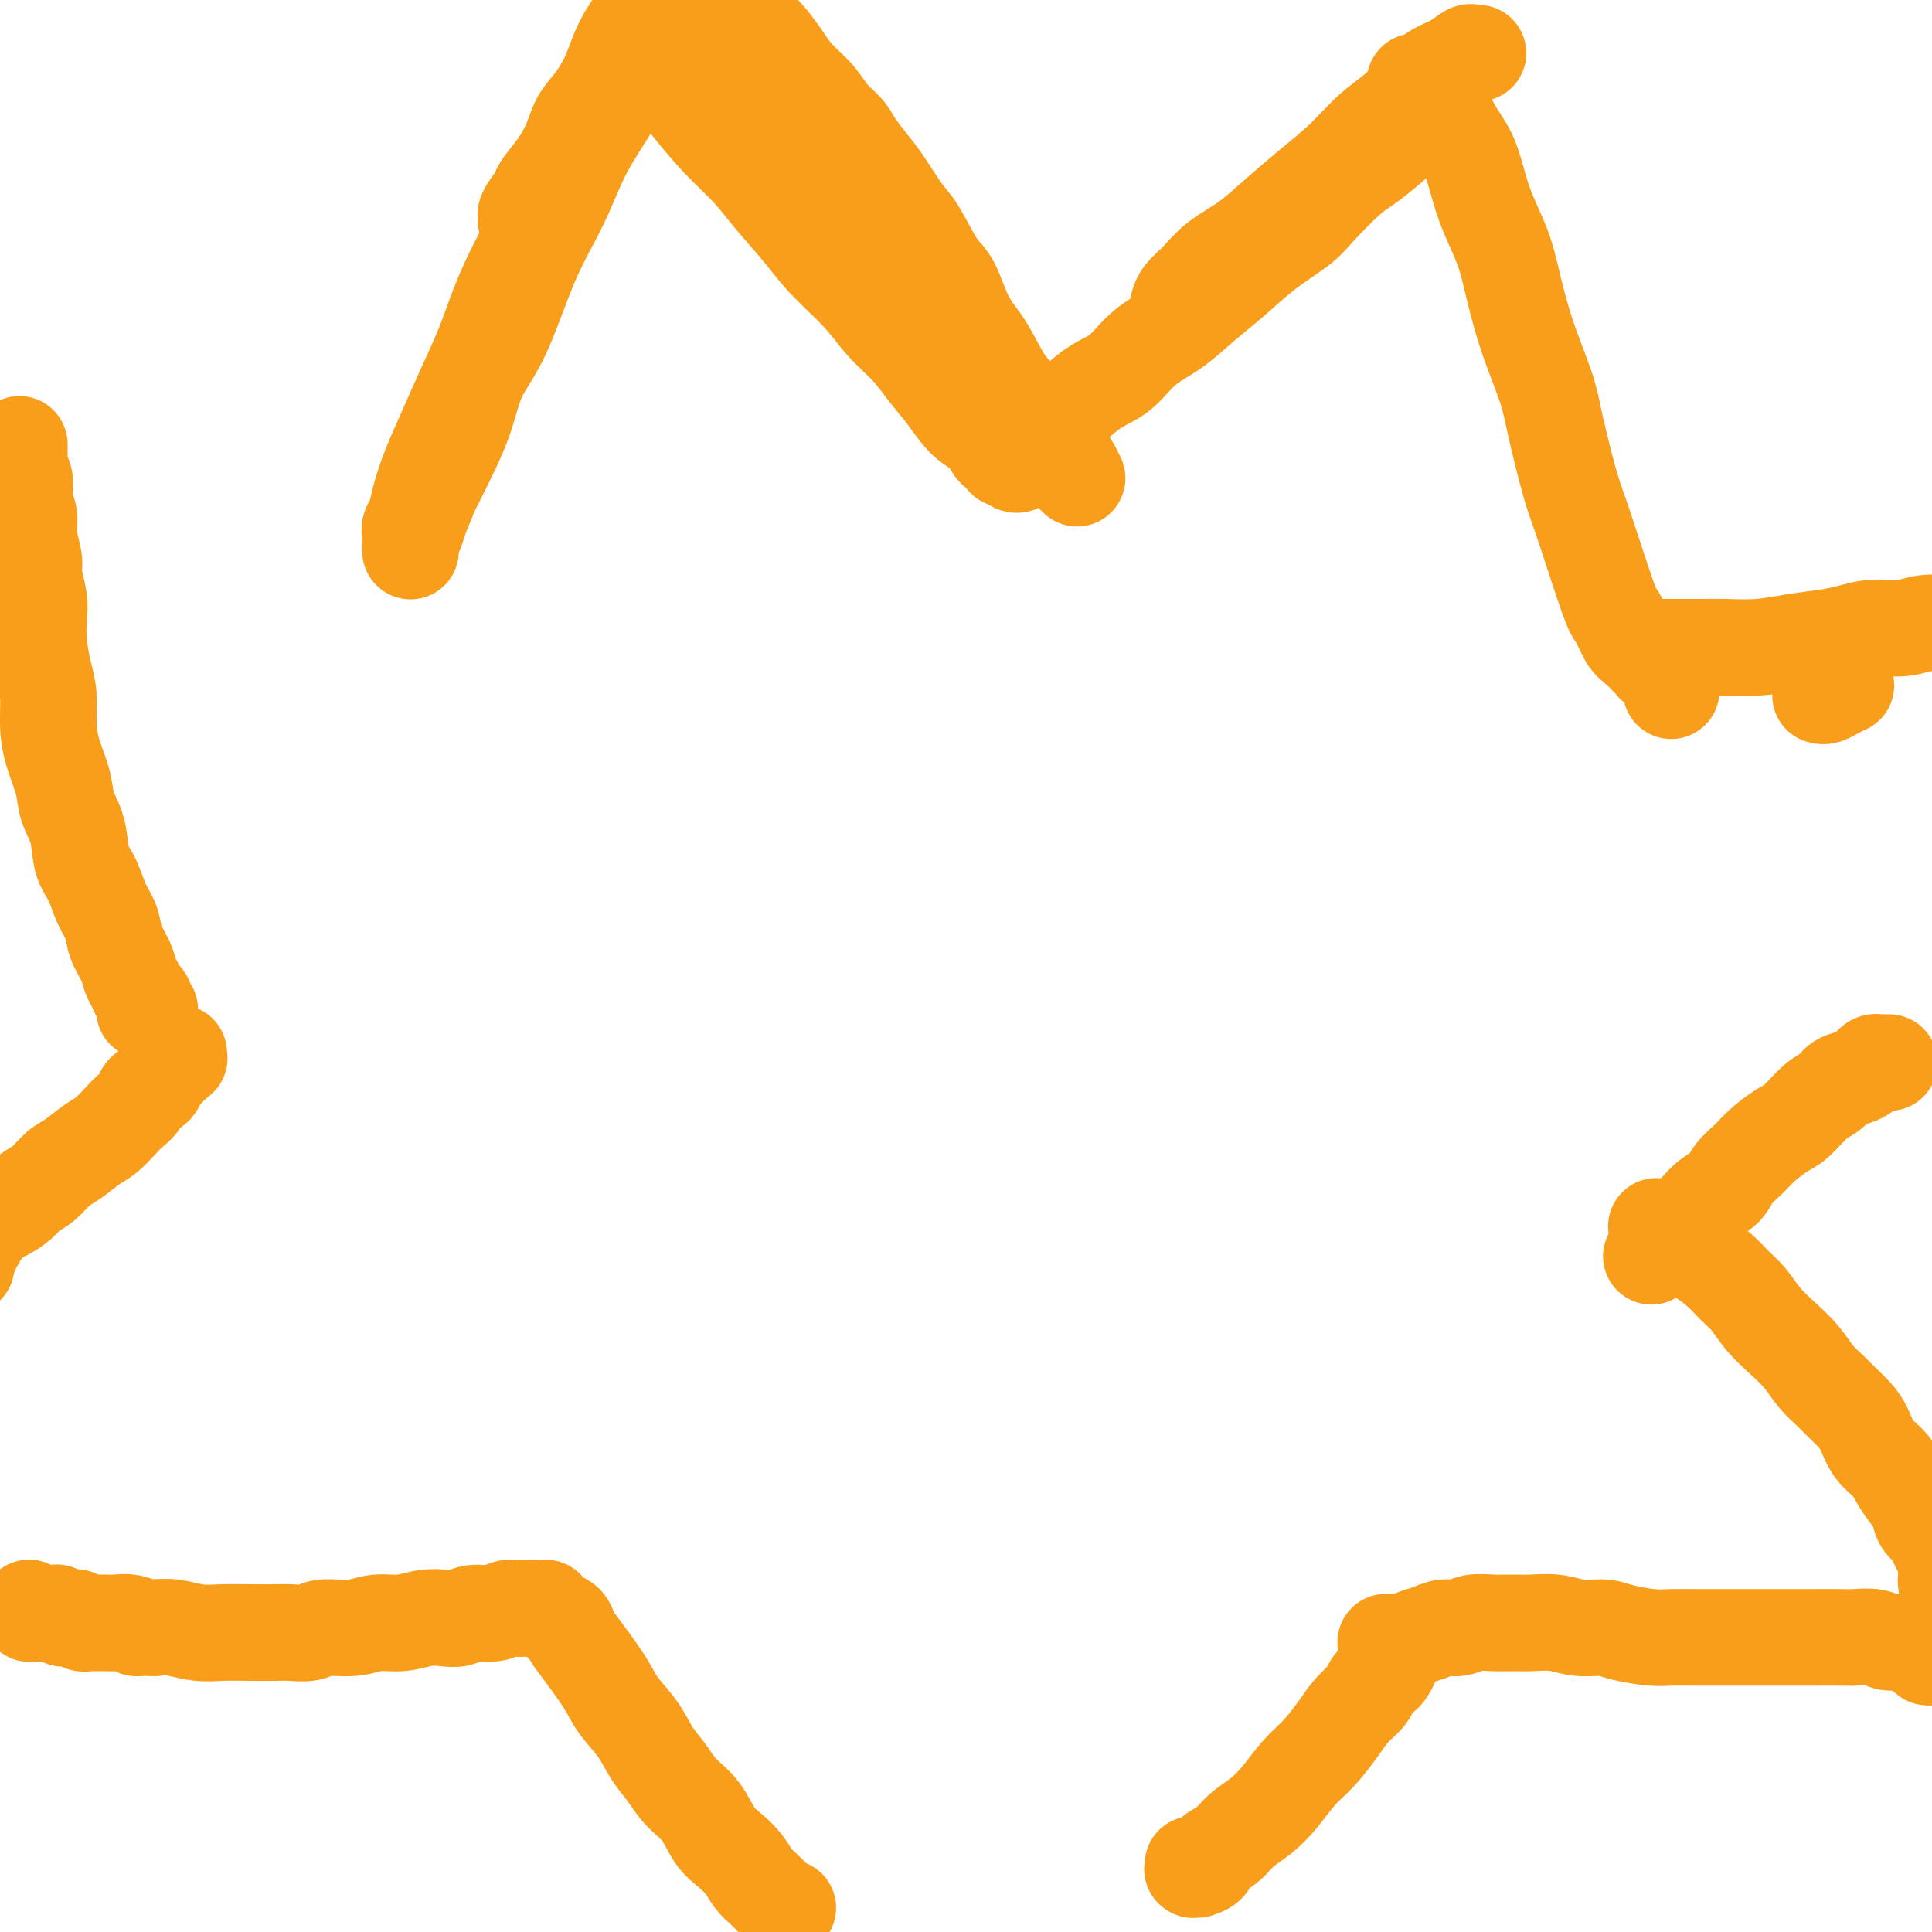
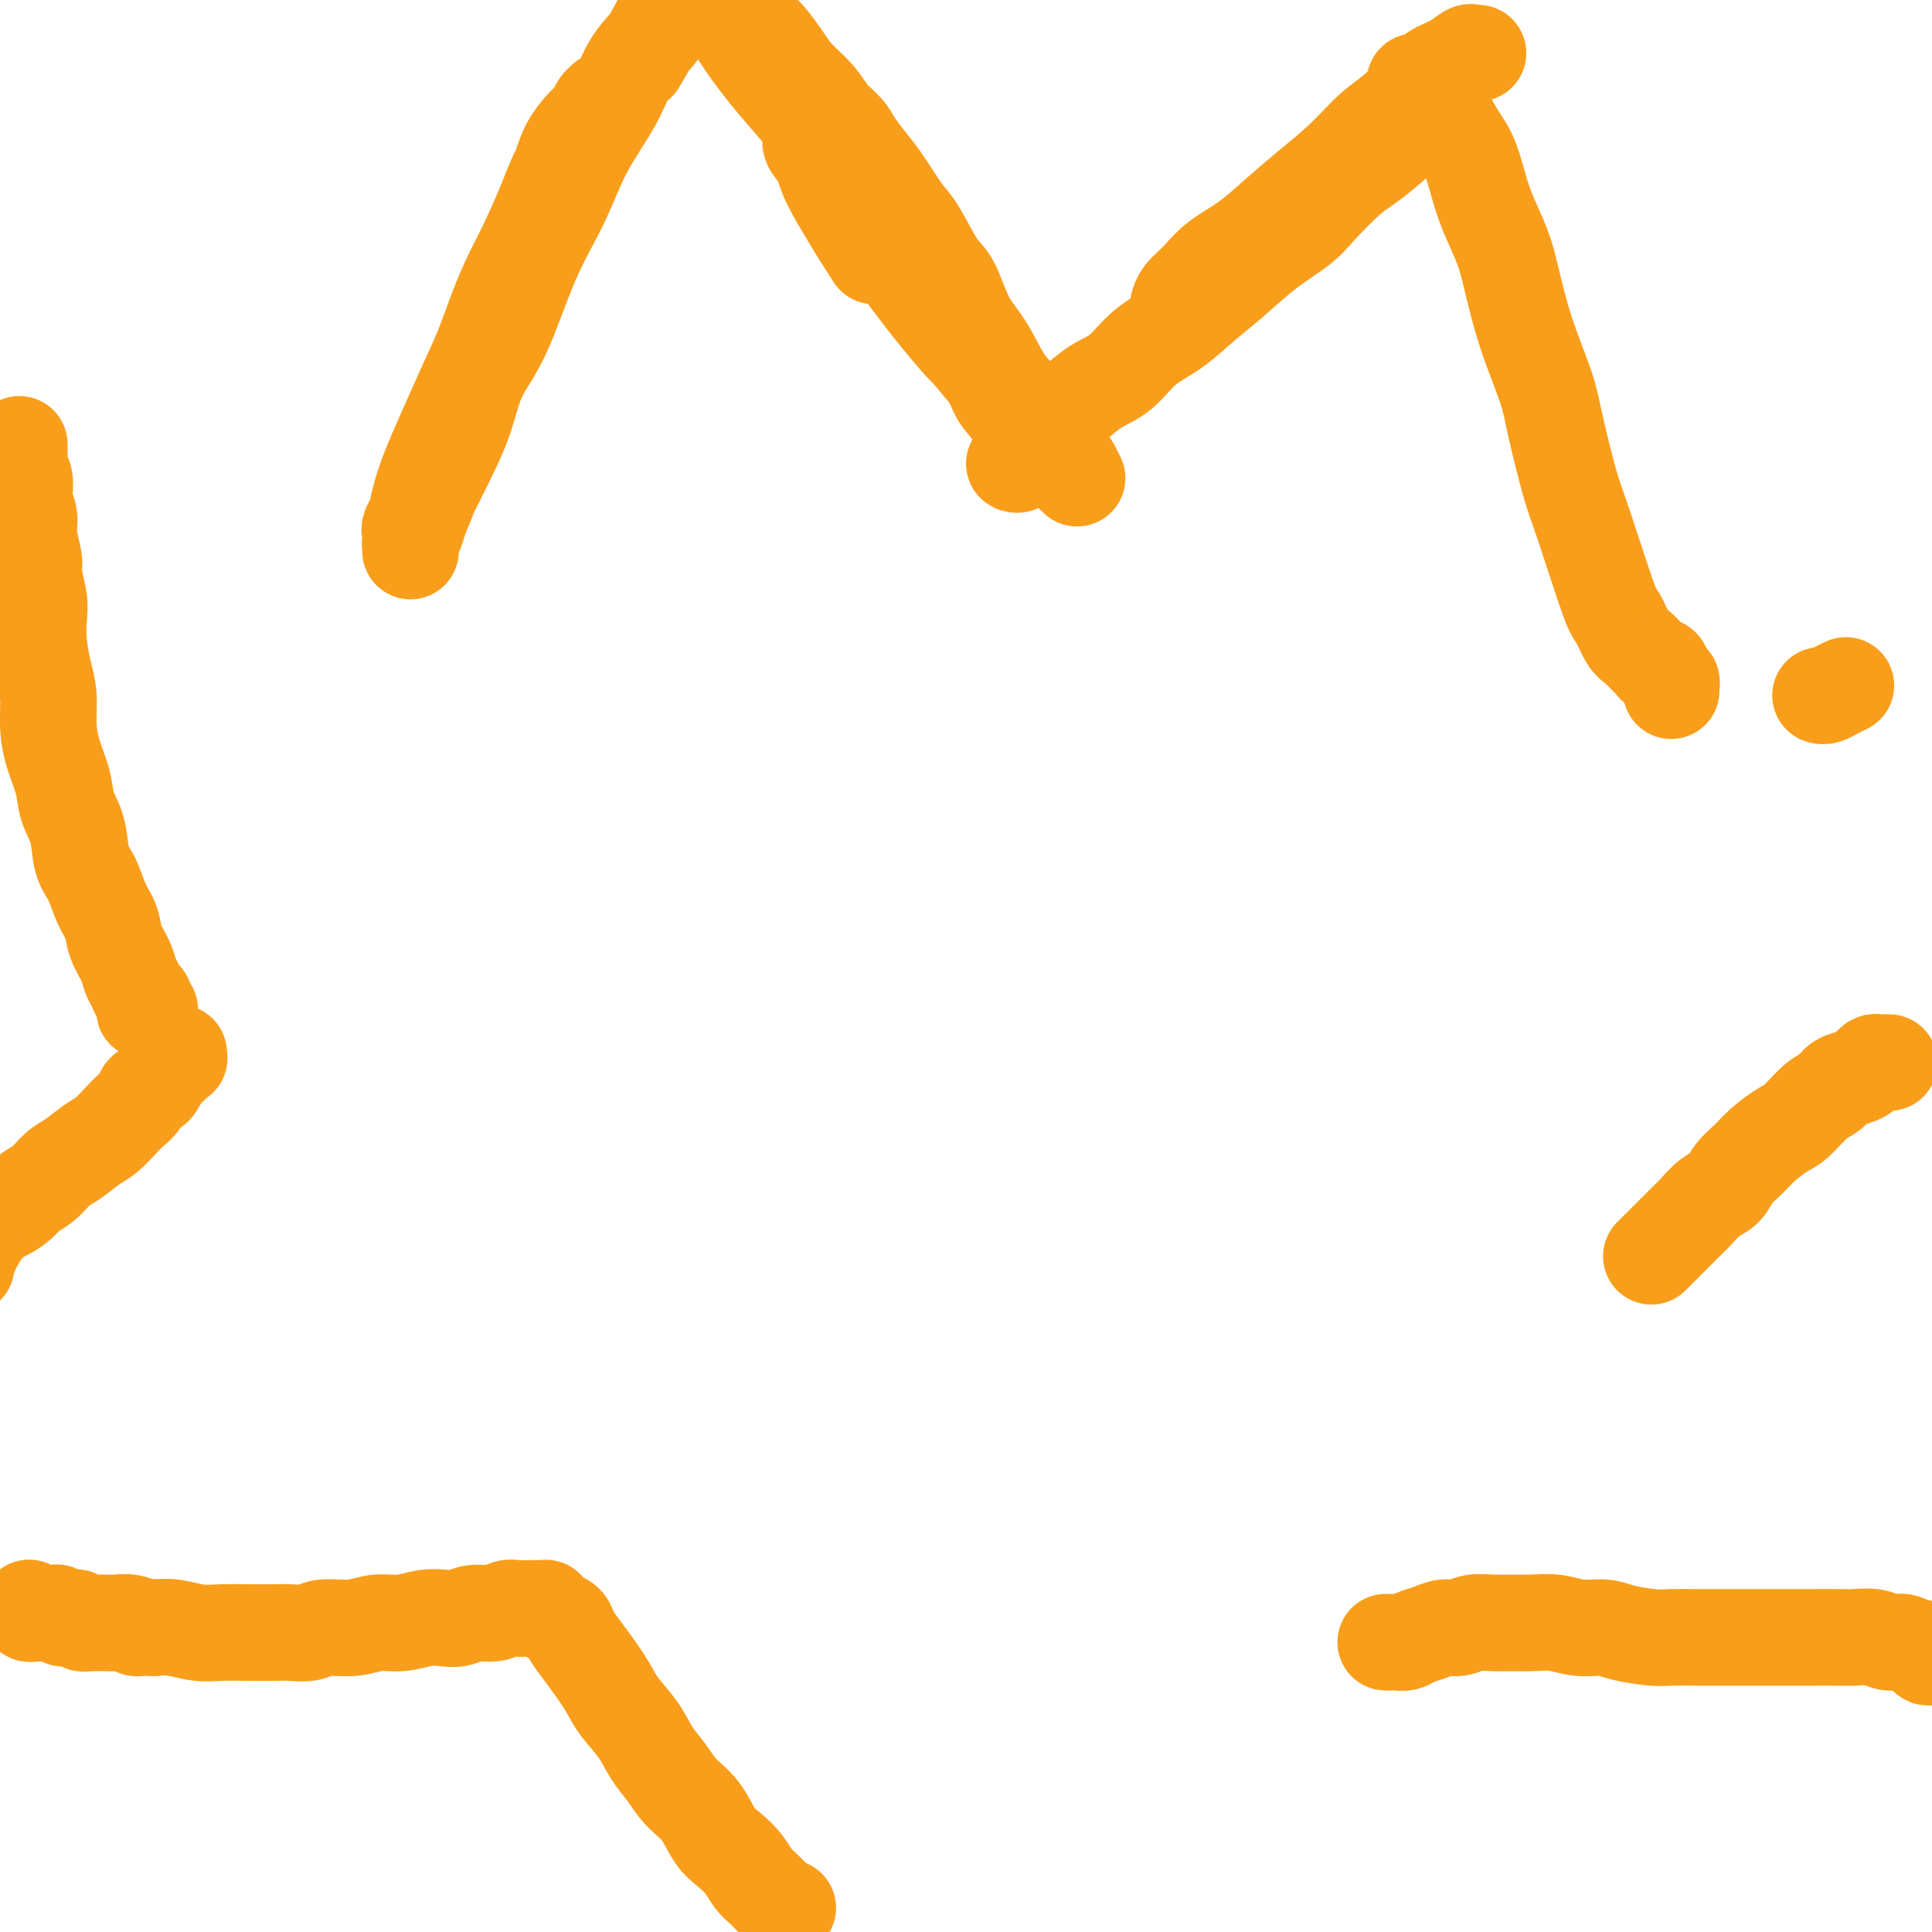
<svg xmlns="http://www.w3.org/2000/svg" viewBox="0 0 400 400" version="1.1">
  <g fill="none" stroke="#F99E1B" stroke-width="20" stroke-linecap="round" stroke-linejoin="round">
    <path d="M85,114c0.002,-0.025 0.004,-0.051 0,0c-0.004,0.051 -0.013,0.178 0,0c0.013,-0.178 0.048,-0.661 0,-1c-0.048,-0.339 -0.179,-0.535 0,-1c0.179,-0.465 0.670,-1.199 1,-2c0.330,-0.801 0.500,-1.667 1,-3c0.500,-1.333 1.330,-3.131 2,-5c0.670,-1.869 1.180,-3.810 2,-6c0.820,-2.190 1.951,-4.630 3,-7c1.049,-2.370 2.017,-4.669 3,-7c0.983,-2.331 1.981,-4.693 3,-7c1.019,-2.307 2.059,-4.560 3,-7c0.941,-2.440 1.784,-5.068 3,-8c1.216,-2.932 2.805,-6.168 4,-9c1.195,-2.832 1.998,-5.258 3,-8c1.002,-2.742 2.205,-5.799 3,-8c0.795,-2.201 1.183,-3.546 2,-5c0.817,-1.454 2.062,-3.018 3,-4c0.938,-0.982 1.569,-1.381 2,-2c0.431,-0.619 0.664,-1.457 1,-2c0.336,-0.543 0.776,-0.790 1,-1c0.224,-0.210 0.233,-0.382 0,0c-0.233,0.382 -0.708,1.318 -1,2c-0.292,0.682 -0.403,1.108 -1,2c-0.597,0.892 -1.682,2.249 -3,4c-1.318,1.751 -2.870,3.897 -4,6c-1.130,2.103 -1.838,4.162 -3,7c-1.162,2.838 -2.778,6.454 -4,9c-1.222,2.546 -2.049,4.024 -3,6c-0.951,1.976 -2.026,4.452 -3,7c-0.974,2.548 -1.847,5.167 -3,8c-1.153,2.833 -2.585,5.879 -4,9c-1.415,3.121 -2.814,6.317 -4,9c-1.186,2.683 -2.161,4.853 -3,7c-0.839,2.147 -1.542,4.273 -2,6c-0.458,1.727 -0.670,3.057 -1,4c-0.330,0.943 -0.776,1.499 -1,2c-0.224,0.501 -0.224,0.945 0,1c0.224,0.055 0.672,-0.281 1,-1c0.328,-0.719 0.537,-1.821 1,-3c0.463,-1.179 1.182,-2.435 2,-4c0.818,-1.565 1.736,-3.439 3,-6c1.264,-2.561 2.876,-5.807 4,-9c1.124,-3.193 1.761,-6.331 3,-9c1.239,-2.669 3.080,-4.868 5,-9c1.920,-4.132 3.919,-10.197 6,-15c2.081,-4.803 4.245,-8.345 6,-12c1.755,-3.655 3.103,-7.422 5,-11c1.897,-3.578 4.343,-6.968 6,-10c1.657,-3.032 2.525,-5.705 4,-8c1.475,-2.295 3.559,-4.213 5,-6c1.441,-1.787 2.240,-3.445 3,-5c0.760,-1.555 1.480,-3.009 2,-4c0.520,-0.991 0.839,-1.520 1,-2c0.161,-0.480 0.165,-0.910 0,-1c-0.165,-0.090 -0.498,0.162 -1,1c-0.502,0.838 -1.174,2.264 -2,4c-0.826,1.736 -1.808,3.782 -3,6c-1.192,2.218 -2.596,4.609 -4,7" />
-     <path d="M132,13c-1.929,3.511 -1.752,3.289 -3,5c-1.248,1.711 -3.922,5.355 -6,8c-2.078,2.645 -3.562,4.291 -5,6c-1.438,1.709 -2.831,3.481 -4,5c-1.169,1.519 -2.114,2.784 -3,4c-0.886,1.216 -1.712,2.383 -2,3c-0.288,0.617 -0.037,0.682 0,1c0.037,0.318 -0.139,0.887 0,1c0.139,0.113 0.593,-0.229 1,-1c0.407,-0.771 0.765,-1.970 1,-3c0.235,-1.030 0.345,-1.891 1,-3c0.655,-1.109 1.856,-2.466 3,-4c1.144,-1.534 2.232,-3.246 3,-5c0.768,-1.754 1.217,-3.550 2,-5c0.783,-1.450 1.901,-2.552 3,-4c1.099,-1.448 2.178,-3.241 3,-5c0.822,-1.759 1.386,-3.483 2,-5c0.614,-1.517 1.279,-2.826 2,-4c0.721,-1.174 1.500,-2.214 2,-3c0.500,-0.786 0.722,-1.320 1,-2c0.278,-0.680 0.611,-1.507 1,-2c0.389,-0.493 0.832,-0.654 1,-1c0.168,-0.346 0.060,-0.879 0,-1c-0.060,-0.121 -0.072,0.171 0,0c0.072,-0.171 0.230,-0.804 0,0c-0.230,0.804 -0.847,3.045 -1,4c-0.153,0.955 0.156,0.624 0,1c-0.156,0.376 -0.779,1.457 -1,2c-0.221,0.543 -0.039,0.547 0,1c0.039,0.453 -0.064,1.357 0,2c0.064,0.643 0.294,1.027 1,2c0.706,0.973 1.889,2.534 3,4c1.111,1.466 2.150,2.837 3,4c0.850,1.163 1.511,2.120 3,4c1.489,1.880 3.805,4.685 6,7c2.195,2.315 4.267,4.141 6,6c1.733,1.859 3.127,3.753 5,6c1.873,2.247 4.227,4.848 6,7c1.773,2.152 2.967,3.856 5,6c2.033,2.144 4.907,4.729 7,7c2.093,2.271 3.406,4.229 5,6c1.594,1.771 3.470,3.355 5,5c1.530,1.645 2.713,3.351 4,5c1.287,1.649 2.678,3.239 4,5c1.322,1.761 2.575,3.691 4,5c1.425,1.309 3.023,1.998 4,3c0.977,1.002 1.334,2.318 2,3c0.666,0.682 1.640,0.730 2,1c0.360,0.270 0.104,0.761 0,1c-0.104,0.239 -0.057,0.224 0,0c0.057,-0.224 0.123,-0.657 0,-1c-0.123,-0.343 -0.434,-0.595 -1,-1c-0.566,-0.405 -1.387,-0.964 -2,-2c-0.613,-1.036 -1.017,-2.550 -2,-4c-0.983,-1.450 -2.545,-2.836 -4,-5c-1.455,-2.164 -2.802,-5.106 -4,-7c-1.198,-1.894 -2.246,-2.741 -4,-5c-1.754,-2.259 -4.216,-5.931 -6,-9c-1.784,-3.069 -2.892,-5.534 -4,-8" />
    <path d="M181,53c-5.090,-7.954 -4.316,-6.840 -5,-8c-0.684,-1.160 -2.825,-4.595 -4,-7c-1.175,-2.405 -1.384,-3.780 -2,-5c-0.616,-1.220 -1.637,-2.284 -2,-3c-0.363,-0.716 -0.066,-1.085 0,-1c0.066,0.085 -0.099,0.625 0,1c0.099,0.375 0.464,0.585 1,1c0.536,0.415 1.244,1.035 2,2c0.756,0.965 1.558,2.274 3,4c1.442,1.726 3.522,3.870 5,6c1.478,2.130 2.354,4.245 4,7c1.646,2.755 4.061,6.151 7,10c2.939,3.849 6.400,8.151 9,11c2.600,2.849 4.338,4.246 6,6c1.662,1.754 3.248,3.864 5,6c1.752,2.136 3.672,4.297 5,6c1.328,1.703 2.065,2.947 3,4c0.935,1.053 2.067,1.916 3,3c0.933,1.084 1.667,2.391 2,3c0.333,0.609 0.266,0.521 0,0c-0.266,-0.521 -0.731,-1.476 -1,-2c-0.269,-0.524 -0.343,-0.619 -1,-1c-0.657,-0.381 -1.897,-1.049 -3,-2c-1.103,-0.951 -2.070,-2.187 -3,-4c-0.930,-1.813 -1.824,-4.205 -3,-6c-1.176,-1.795 -2.635,-2.994 -4,-5c-1.365,-2.006 -2.638,-4.820 -4,-7c-1.362,-2.180 -2.814,-3.725 -4,-6c-1.186,-2.275 -2.106,-5.280 -3,-7c-0.894,-1.720 -1.761,-2.153 -3,-4c-1.239,-1.847 -2.850,-5.106 -4,-7c-1.150,-1.894 -1.840,-2.422 -3,-4c-1.160,-1.578 -2.789,-4.207 -4,-6c-1.211,-1.793 -2.003,-2.751 -3,-4c-0.997,-1.249 -2.199,-2.788 -3,-4c-0.801,-1.212 -1.200,-2.098 -2,-3c-0.800,-0.902 -1.999,-1.820 -3,-3c-1.001,-1.180 -1.804,-2.623 -3,-4c-1.196,-1.377 -2.786,-2.690 -4,-4c-1.214,-1.310 -2.053,-2.617 -3,-4c-0.947,-1.383 -2.001,-2.840 -3,-4c-0.999,-1.160 -1.944,-2.022 -3,-3c-1.056,-0.978 -2.223,-2.072 -3,-3c-0.777,-0.928 -1.165,-1.688 -2,-3c-0.835,-1.312 -2.119,-3.174 -3,-4c-0.881,-0.826 -1.361,-0.615 -2,-1c-0.639,-0.385 -1.437,-1.365 -2,-2c-0.563,-0.635 -0.892,-0.927 -1,-1c-0.108,-0.073 0.004,0.071 0,0c-0.004,-0.071 -0.123,-0.356 0,0c0.123,0.356 0.489,1.353 1,2c0.511,0.647 1.167,0.944 2,2c0.833,1.056 1.842,2.870 3,5c1.158,2.130 2.466,4.575 4,7c1.534,2.425 3.295,4.829 5,7c1.705,2.171 3.354,4.108 5,6c1.646,1.892 3.289,3.740 5,6c1.711,2.260 3.489,4.931 5,7c1.511,2.069 2.756,3.534 4,5" />
    <path d="M177,38c6.001,8.740 4.504,7.590 5,9c0.496,1.410 2.986,5.382 5,8c2.014,2.618 3.553,3.884 6,7c2.447,3.116 5.801,8.083 8,11c2.199,2.917 3.241,3.784 4,5c0.759,1.216 1.234,2.779 2,4c0.766,1.221 1.822,2.098 3,4c1.178,1.902 2.480,4.829 3,6c0.520,1.171 0.260,0.585 0,0" />
    <path d="M211,96c-0.519,-0.047 -1.038,-0.095 -1,0c0.038,0.095 0.632,0.331 1,0c0.368,-0.331 0.508,-1.231 1,-2c0.492,-0.769 1.334,-1.406 2,-2c0.666,-0.594 1.157,-1.143 2,-2c0.843,-0.857 2.040,-2.021 3,-3c0.960,-0.979 1.683,-1.772 3,-3c1.317,-1.228 3.229,-2.890 5,-4c1.771,-1.110 3.402,-1.667 5,-3c1.598,-1.333 3.162,-3.444 5,-5c1.838,-1.556 3.948,-2.559 6,-4c2.052,-1.441 4.044,-3.320 6,-5c1.956,-1.680 3.875,-3.160 6,-5c2.125,-1.840 4.458,-4.038 7,-6c2.542,-1.962 5.295,-3.686 7,-5c1.705,-1.314 2.361,-2.217 4,-4c1.639,-1.783 4.260,-4.446 6,-6c1.740,-1.554 2.599,-2.000 4,-3c1.401,-1.000 3.345,-2.554 5,-4c1.655,-1.446 3.021,-2.783 4,-4c0.979,-1.217 1.569,-2.313 2,-3c0.431,-0.687 0.701,-0.963 1,-1c0.299,-0.037 0.626,0.166 1,0c0.374,-0.166 0.793,-0.699 1,-1c0.207,-0.301 0.200,-0.369 0,0c-0.200,0.369 -0.592,1.176 -1,2c-0.408,0.824 -0.831,1.664 -1,2c-0.169,0.336 -0.085,0.168 0,0" />
    <path d="M244,63c-0.044,0.161 -0.089,0.323 0,0c0.089,-0.323 0.310,-1.130 1,-2c0.690,-0.870 1.848,-1.802 3,-3c1.152,-1.198 2.298,-2.660 4,-4c1.702,-1.340 3.960,-2.557 6,-4c2.040,-1.443 3.864,-3.112 6,-5c2.136,-1.888 4.585,-3.997 7,-6c2.415,-2.003 4.795,-3.902 7,-6c2.205,-2.098 4.235,-4.396 6,-6c1.765,-1.604 3.264,-2.514 5,-4c1.736,-1.486 3.708,-3.547 5,-5c1.292,-1.453 1.905,-2.298 3,-3c1.095,-0.702 2.672,-1.260 4,-2c1.328,-0.740 2.408,-1.662 3,-2c0.592,-0.338 0.698,-0.091 1,0c0.302,0.091 0.801,0.026 1,0c0.199,-0.026 0.100,-0.013 0,0" />
    <path d="M294,17c-0.430,0.024 -0.860,0.048 -1,0c-0.140,-0.048 0.010,-0.167 0,0c-0.010,0.167 -0.180,0.620 0,1c0.180,0.380 0.709,0.686 1,1c0.291,0.314 0.343,0.634 1,1c0.657,0.366 1.918,0.776 3,2c1.082,1.224 1.984,3.260 3,5c1.016,1.740 2.144,3.184 3,5c0.856,1.816 1.438,4.003 2,6c0.562,1.997 1.103,3.804 2,6c0.897,2.196 2.151,4.783 3,7c0.849,2.217 1.295,4.066 2,7c0.705,2.934 1.670,6.952 3,11c1.330,4.048 3.025,8.125 4,11c0.975,2.875 1.230,4.546 2,8c0.770,3.454 2.055,8.690 3,12c0.945,3.310 1.551,4.693 3,9c1.449,4.307 3.740,11.539 5,15c1.260,3.461 1.489,3.150 2,4c0.511,0.850 1.303,2.859 2,4c0.697,1.141 1.300,1.414 2,2c0.700,0.586 1.497,1.484 2,2c0.503,0.516 0.713,0.649 1,1c0.287,0.351 0.651,0.920 1,1c0.349,0.080 0.682,-0.329 1,0c0.318,0.329 0.621,1.395 1,2c0.379,0.605 0.834,0.750 1,1c0.166,0.250 0.045,0.606 0,1c-0.045,0.394 -0.013,0.827 0,1c0.013,0.173 0.006,0.087 0,0" />
-     <path d="M339,134c-0.046,0.000 -0.092,0.000 0,0c0.092,-0.000 0.321,-0.000 1,0c0.679,0.000 1.807,0.001 3,0c1.193,-0.001 2.452,-0.003 4,0c1.548,0.003 3.386,0.012 5,0c1.614,-0.012 3.004,-0.044 5,0c1.996,0.044 4.597,0.165 7,0c2.403,-0.165 4.607,-0.618 7,-1c2.393,-0.382 4.977,-0.695 7,-1c2.023,-0.305 3.487,-0.603 5,-1c1.513,-0.397 3.076,-0.895 5,-1c1.924,-0.105 4.211,0.182 6,0c1.789,-0.182 3.082,-0.833 5,-1c1.918,-0.167 4.461,0.151 6,0c1.539,-0.151 2.072,-0.773 3,-1c0.928,-0.227 2.250,-0.061 3,0c0.750,0.061 0.929,0.017 1,0c0.071,-0.017 0.036,-0.009 0,0" />
    <path d="M377,144c-0.069,-0.022 -0.137,-0.045 0,0c0.137,0.045 0.480,0.156 1,0c0.520,-0.156 1.217,-0.581 2,-1c0.783,-0.419 1.652,-0.834 2,-1c0.348,-0.166 0.174,-0.083 0,0" />
    <path d="M391,220c0.120,-0.000 0.239,-0.001 0,0c-0.239,0.001 -0.838,0.003 -1,0c-0.162,-0.003 0.112,-0.012 0,0c-0.112,0.012 -0.609,0.045 -1,0c-0.391,-0.045 -0.675,-0.168 -1,0c-0.325,0.168 -0.691,0.626 -1,1c-0.309,0.374 -0.560,0.664 -1,1c-0.440,0.336 -1.069,0.716 -2,1c-0.931,0.284 -2.162,0.470 -3,1c-0.838,0.530 -1.281,1.405 -2,2c-0.719,0.595 -1.714,0.911 -3,2c-1.286,1.089 -2.862,2.952 -4,4c-1.138,1.048 -1.837,1.282 -3,2c-1.163,0.718 -2.790,1.920 -4,3c-1.210,1.080 -2.005,2.036 -3,3c-0.995,0.964 -2.192,1.935 -3,3c-0.808,1.065 -1.227,2.224 -2,3c-0.773,0.776 -1.898,1.167 -3,2c-1.102,0.833 -2.179,2.107 -3,3c-0.821,0.893 -1.387,1.406 -2,2c-0.613,0.594 -1.274,1.268 -2,2c-0.726,0.732 -1.519,1.520 -2,2c-0.481,0.480 -0.651,0.650 -1,1c-0.349,0.350 -0.878,0.878 -1,1c-0.122,0.122 0.164,-0.164 0,0c-0.164,0.164 -0.776,0.776 -1,1c-0.224,0.224 -0.060,0.060 0,0c0.060,-0.060 0.016,-0.016 0,0c-0.016,0.016 -0.004,0.004 0,0c0.004,-0.004 0.001,-0.001 0,0c-0.001,0.001 -0.001,0.001 0,0" />
-     <path d="M343,254c0.019,0.026 0.039,0.052 0,0c-0.039,-0.052 -0.136,-0.180 0,0c0.136,0.180 0.504,0.670 1,1c0.496,0.330 1.119,0.500 2,1c0.881,0.500 2.021,1.329 3,2c0.979,0.671 1.797,1.183 3,2c1.203,0.817 2.789,1.940 4,3c1.211,1.060 2.046,2.057 3,3c0.954,0.943 2.026,1.830 3,3c0.974,1.170 1.851,2.621 3,4c1.149,1.379 2.572,2.686 4,4c1.428,1.314 2.862,2.634 4,4c1.138,1.366 1.982,2.776 3,4c1.018,1.224 2.211,2.260 3,3c0.789,0.740 1.174,1.184 2,2c0.826,0.816 2.094,2.003 3,3c0.906,0.997 1.450,1.803 2,3c0.550,1.197 1.107,2.785 2,4c0.893,1.215 2.122,2.058 3,3c0.878,0.942 1.405,1.981 2,3c0.595,1.019 1.259,2.016 2,3c0.741,0.984 1.560,1.955 2,3c0.440,1.045 0.500,2.164 1,3c0.500,0.836 1.441,1.389 2,2c0.559,0.611 0.737,1.281 1,2c0.263,0.719 0.610,1.488 1,2c0.390,0.512 0.824,0.768 1,1c0.176,0.232 0.096,0.439 0,1c-0.096,0.561 -0.208,1.474 0,2c0.208,0.526 0.735,0.663 1,1c0.265,0.337 0.267,0.874 0,1c-0.267,0.126 -0.803,-0.158 -1,0c-0.197,0.158 -0.056,0.760 0,1c0.056,0.240 0.028,0.120 0,0" />
    <path d="M401,342c-0.030,0.030 -0.059,0.060 0,0c0.059,-0.060 0.208,-0.211 0,0c-0.208,0.211 -0.773,0.785 -1,1c-0.227,0.215 -0.116,0.073 0,0c0.116,-0.073 0.238,-0.076 0,0c-0.238,0.076 -0.837,0.232 -1,0c-0.163,-0.232 0.109,-0.851 0,-1c-0.109,-0.149 -0.599,0.171 -1,0c-0.401,-0.171 -0.714,-0.834 -1,-1c-0.286,-0.166 -0.545,0.166 -1,0c-0.455,-0.166 -1.105,-0.829 -2,-1c-0.895,-0.171 -2.035,0.150 -3,0c-0.965,-0.150 -1.753,-0.772 -3,-1c-1.247,-0.228 -2.951,-0.061 -4,0c-1.049,0.061 -1.442,0.016 -3,0c-1.558,-0.016 -4.281,-0.004 -6,0c-1.719,0.004 -2.433,0.001 -4,0c-1.567,-0.001 -3.988,-0.001 -6,0c-2.012,0.001 -3.617,0.001 -5,0c-1.383,-0.001 -2.544,-0.003 -4,0c-1.456,0.003 -3.206,0.011 -5,0c-1.794,-0.011 -3.630,-0.040 -5,0c-1.370,0.040 -2.273,0.151 -4,0c-1.727,-0.151 -4.279,-0.562 -6,-1c-1.721,-0.438 -2.613,-0.902 -4,-1c-1.387,-0.098 -3.269,0.170 -5,0c-1.731,-0.170 -3.310,-0.779 -5,-1c-1.690,-0.221 -3.491,-0.055 -5,0c-1.509,0.055 -2.725,-0.000 -4,0c-1.275,0.000 -2.609,0.056 -4,0c-1.391,-0.056 -2.838,-0.222 -4,0c-1.162,0.222 -2.040,0.834 -3,1c-0.960,0.166 -2.001,-0.113 -3,0c-0.999,0.113 -1.955,0.619 -3,1c-1.045,0.381 -2.179,0.638 -3,1c-0.821,0.362 -1.330,0.829 -2,1c-0.670,0.171 -1.500,0.046 -2,0c-0.500,-0.046 -0.670,-0.012 -1,0c-0.330,0.012 -0.820,0.003 -1,0c-0.180,-0.003 -0.049,-0.001 0,0c0.049,0.001 0.017,0.000 0,0c-0.017,-0.000 -0.019,-0.000 0,0c0.019,0.000 0.057,0.000 0,0c-0.057,-0.000 -0.211,-0.000 0,0c0.211,0.000 0.788,0.000 1,0c0.212,-0.000 0.061,-0.000 0,0c-0.061,0.000 -0.030,0.000 0,0" />
-     <path d="M291,340c0.347,-0.324 0.694,-0.649 0,0c-0.694,0.649 -2.428,2.271 -3,3c-0.572,0.729 0.017,0.565 0,1c-0.017,0.435 -0.641,1.470 -1,2c-0.359,0.530 -0.454,0.555 -1,1c-0.546,0.445 -1.541,1.308 -2,2c-0.459,0.692 -0.380,1.212 -1,2c-0.620,0.788 -1.940,1.845 -3,3c-1.060,1.155 -1.861,2.410 -3,4c-1.139,1.590 -2.615,3.517 -4,5c-1.385,1.483 -2.677,2.523 -4,4c-1.323,1.477 -2.677,3.393 -4,5c-1.323,1.607 -2.615,2.906 -4,4c-1.385,1.094 -2.862,1.981 -4,3c-1.138,1.019 -1.936,2.168 -3,3c-1.064,0.832 -2.394,1.347 -3,2c-0.606,0.653 -0.488,1.443 -1,2c-0.512,0.557 -1.654,0.882 -2,1c-0.346,0.118 0.103,0.028 0,0c-0.103,-0.028 -0.760,0.006 -1,0c-0.240,-0.006 -0.064,-0.053 0,0c0.064,0.053 0.017,0.207 0,0c-0.017,-0.207 -0.005,-0.773 0,-1c0.005,-0.227 0.002,-0.113 0,0" />
    <path d="M163,395c-0.030,-0.000 -0.061,-0.000 0,0c0.061,0.000 0.213,0.001 0,0c-0.213,-0.001 -0.792,-0.003 -1,0c-0.208,0.003 -0.044,0.013 0,0c0.044,-0.013 -0.033,-0.048 0,0c0.033,0.048 0.174,0.179 0,0c-0.174,-0.179 -0.665,-0.670 -1,-1c-0.335,-0.330 -0.515,-0.501 -1,-1c-0.485,-0.499 -1.274,-1.328 -2,-2c-0.726,-0.672 -1.390,-1.187 -2,-2c-0.610,-0.813 -1.167,-1.925 -2,-3c-0.833,-1.075 -1.941,-2.114 -3,-3c-1.059,-0.886 -2.069,-1.618 -3,-3c-0.931,-1.382 -1.784,-3.415 -3,-5c-1.216,-1.585 -2.794,-2.724 -4,-4c-1.206,-1.276 -2.039,-2.690 -3,-4c-0.961,-1.310 -2.050,-2.515 -3,-4c-0.950,-1.485 -1.760,-3.251 -3,-5c-1.240,-1.749 -2.908,-3.480 -4,-5c-1.092,-1.520 -1.606,-2.827 -3,-5c-1.394,-2.173 -3.669,-5.212 -5,-7c-1.331,-1.788 -1.720,-2.325 -2,-3c-0.280,-0.675 -0.452,-1.487 -1,-2c-0.548,-0.513 -1.471,-0.726 -2,-1c-0.529,-0.274 -0.663,-0.609 -1,-1c-0.337,-0.391 -0.875,-0.837 -1,-1c-0.125,-0.163 0.164,-0.044 0,0c-0.164,0.044 -0.780,0.012 -1,0c-0.220,-0.012 -0.045,-0.003 0,0c0.045,0.003 -0.041,0.001 0,0c0.041,-0.001 0.207,-0.000 0,0c-0.207,0.000 -0.787,0.000 -1,0c-0.213,-0.000 -0.057,-0.000 0,0c0.057,0.000 0.016,0.000 0,0c-0.016,-0.000 -0.008,-0.000 0,0c0.008,0.000 0.017,0.000 0,0c-0.017,-0.000 -0.059,-0.000 0,0c0.059,0.000 0.220,0.000 0,0c-0.220,-0.000 -0.821,-0.001 -1,0c-0.179,0.001 0.063,0.004 0,0c-0.063,-0.004 -0.432,-0.016 -1,0c-0.568,0.016 -1.334,0.061 -2,0c-0.666,-0.061 -1.230,-0.226 -2,0c-0.770,0.226 -1.744,0.844 -3,1c-1.256,0.156 -2.792,-0.150 -4,0c-1.208,0.150 -2.086,0.757 -3,1c-0.914,0.243 -1.862,0.122 -3,0c-1.138,-0.122 -2.465,-0.244 -4,0c-1.535,0.244 -3.277,0.854 -5,1c-1.723,0.146 -3.427,-0.171 -5,0c-1.573,0.171 -3.014,0.830 -5,1c-1.986,0.170 -4.518,-0.151 -6,0c-1.482,0.151 -1.915,0.772 -3,1c-1.085,0.228 -2.824,0.062 -4,0c-1.176,-0.062 -1.791,-0.020 -3,0c-1.209,0.020 -3.012,0.019 -5,0c-1.988,-0.019 -4.162,-0.057 -6,0c-1.838,0.057 -3.341,0.208 -5,0c-1.659,-0.208 -3.474,-0.774 -5,-1c-1.526,-0.226 -2.763,-0.113 -4,0" />
    <path d="M32,337c-5.551,-0.094 -3.429,0.171 -3,0c0.429,-0.171 -0.837,-0.778 -2,-1c-1.163,-0.222 -2.224,-0.060 -3,0c-0.776,0.060 -1.266,0.016 -2,0c-0.734,-0.016 -1.712,-0.004 -2,0c-0.288,0.004 0.115,0.001 0,0c-0.115,-0.001 -0.748,-0.001 -1,0c-0.252,0.001 -0.123,0.001 0,0c0.123,-0.001 0.240,-0.004 0,0c-0.240,0.004 -0.838,0.015 -1,0c-0.162,-0.015 0.111,-0.057 0,0c-0.111,0.057 -0.607,0.212 -1,0c-0.393,-0.212 -0.683,-0.793 -1,-1c-0.317,-0.207 -0.662,-0.041 -1,0c-0.338,0.041 -0.668,-0.041 -1,0c-0.332,0.041 -0.666,0.207 -1,0c-0.334,-0.207 -0.668,-0.788 -1,-1c-0.332,-0.212 -0.663,-0.057 -1,0c-0.337,0.057 -0.682,0.015 -1,0c-0.318,-0.015 -0.611,-0.003 -1,0c-0.389,0.003 -0.875,-0.003 -1,0c-0.125,0.003 0.110,0.015 0,0c-0.110,-0.015 -0.565,-0.056 -1,0c-0.435,0.056 -0.848,0.211 -1,0c-0.152,-0.211 -0.041,-0.788 0,-1c0.041,-0.212 0.012,-0.061 0,0c-0.012,0.061 -0.006,0.030 0,0" />
    <path d="M-7,262c0.000,-0.033 0.000,-0.065 0,0c-0.000,0.065 -0.001,0.229 0,0c0.001,-0.229 0.004,-0.849 0,-1c-0.004,-0.151 -0.016,0.166 0,0c0.016,-0.166 0.060,-0.817 0,-1c-0.060,-0.183 -0.223,0.102 0,0c0.223,-0.102 0.832,-0.589 1,-1c0.168,-0.411 -0.107,-0.744 0,-1c0.107,-0.256 0.594,-0.435 1,-1c0.406,-0.565 0.732,-1.516 1,-2c0.268,-0.484 0.480,-0.500 1,-1c0.520,-0.500 1.350,-1.484 2,-2c0.650,-0.516 1.122,-0.565 2,-1c0.878,-0.435 2.162,-1.256 3,-2c0.838,-0.744 1.228,-1.411 2,-2c0.772,-0.589 1.925,-1.101 3,-2c1.075,-0.899 2.074,-2.184 3,-3c0.926,-0.816 1.781,-1.163 3,-2c1.219,-0.837 2.803,-2.163 4,-3c1.197,-0.837 2.007,-1.184 3,-2c0.993,-0.816 2.168,-2.101 3,-3c0.832,-0.899 1.322,-1.410 2,-2c0.678,-0.590 1.545,-1.257 2,-2c0.455,-0.743 0.499,-1.562 1,-2c0.501,-0.438 1.459,-0.494 2,-1c0.541,-0.506 0.666,-1.460 1,-2c0.334,-0.540 0.878,-0.666 1,-1c0.122,-0.334 -0.179,-0.878 0,-1c0.179,-0.122 0.836,0.177 1,0c0.164,-0.177 -0.166,-0.831 0,-1c0.166,-0.169 0.829,0.147 1,0c0.171,-0.147 -0.150,-0.758 0,-1c0.150,-0.242 0.772,-0.116 1,0c0.228,0.116 0.061,0.224 0,0c-0.061,-0.224 -0.018,-0.778 0,-1c0.018,-0.222 0.009,-0.111 0,0" />
    <path d="M31,209c-0.416,-0.056 -0.832,-0.112 -1,0c-0.168,0.112 -0.087,0.393 0,0c0.087,-0.393 0.179,-1.458 0,-2c-0.179,-0.542 -0.629,-0.560 -1,-1c-0.371,-0.440 -0.662,-1.303 -1,-2c-0.338,-0.697 -0.724,-1.227 -1,-2c-0.276,-0.773 -0.444,-1.789 -1,-3c-0.556,-1.211 -1.501,-2.618 -2,-4c-0.499,-1.382 -0.552,-2.739 -1,-4c-0.448,-1.261 -1.290,-2.426 -2,-4c-0.710,-1.574 -1.289,-3.556 -2,-5c-0.711,-1.444 -1.556,-2.348 -2,-4c-0.444,-1.652 -0.487,-4.050 -1,-6c-0.513,-1.950 -1.496,-3.452 -2,-5c-0.504,-1.548 -0.530,-3.143 -1,-5c-0.470,-1.857 -1.383,-3.976 -2,-6c-0.617,-2.024 -0.936,-3.952 -1,-6c-0.064,-2.048 0.128,-4.216 0,-6c-0.128,-1.784 -0.574,-3.185 -1,-5c-0.426,-1.815 -0.831,-4.045 -1,-6c-0.169,-1.955 -0.102,-3.636 0,-5c0.102,-1.364 0.239,-2.413 0,-4c-0.239,-1.587 -0.852,-3.714 -1,-5c-0.148,-1.286 0.170,-1.733 0,-3c-0.170,-1.267 -0.829,-3.354 -1,-5c-0.171,-1.646 0.147,-2.849 0,-4c-0.147,-1.151 -0.757,-2.248 -1,-3c-0.243,-0.752 -0.118,-1.157 0,-2c0.118,-0.843 0.228,-2.124 0,-3c-0.228,-0.876 -0.793,-1.349 -1,-2c-0.207,-0.651 -0.055,-1.481 0,-2c0.055,-0.519 0.015,-0.727 0,-1c-0.015,-0.273 -0.004,-0.609 0,-1c0.004,-0.391 0.001,-0.836 0,-1c-0.001,-0.164 -0.000,-0.047 0,0c0.000,0.047 0.000,0.023 0,0" />
  </g>
</svg>